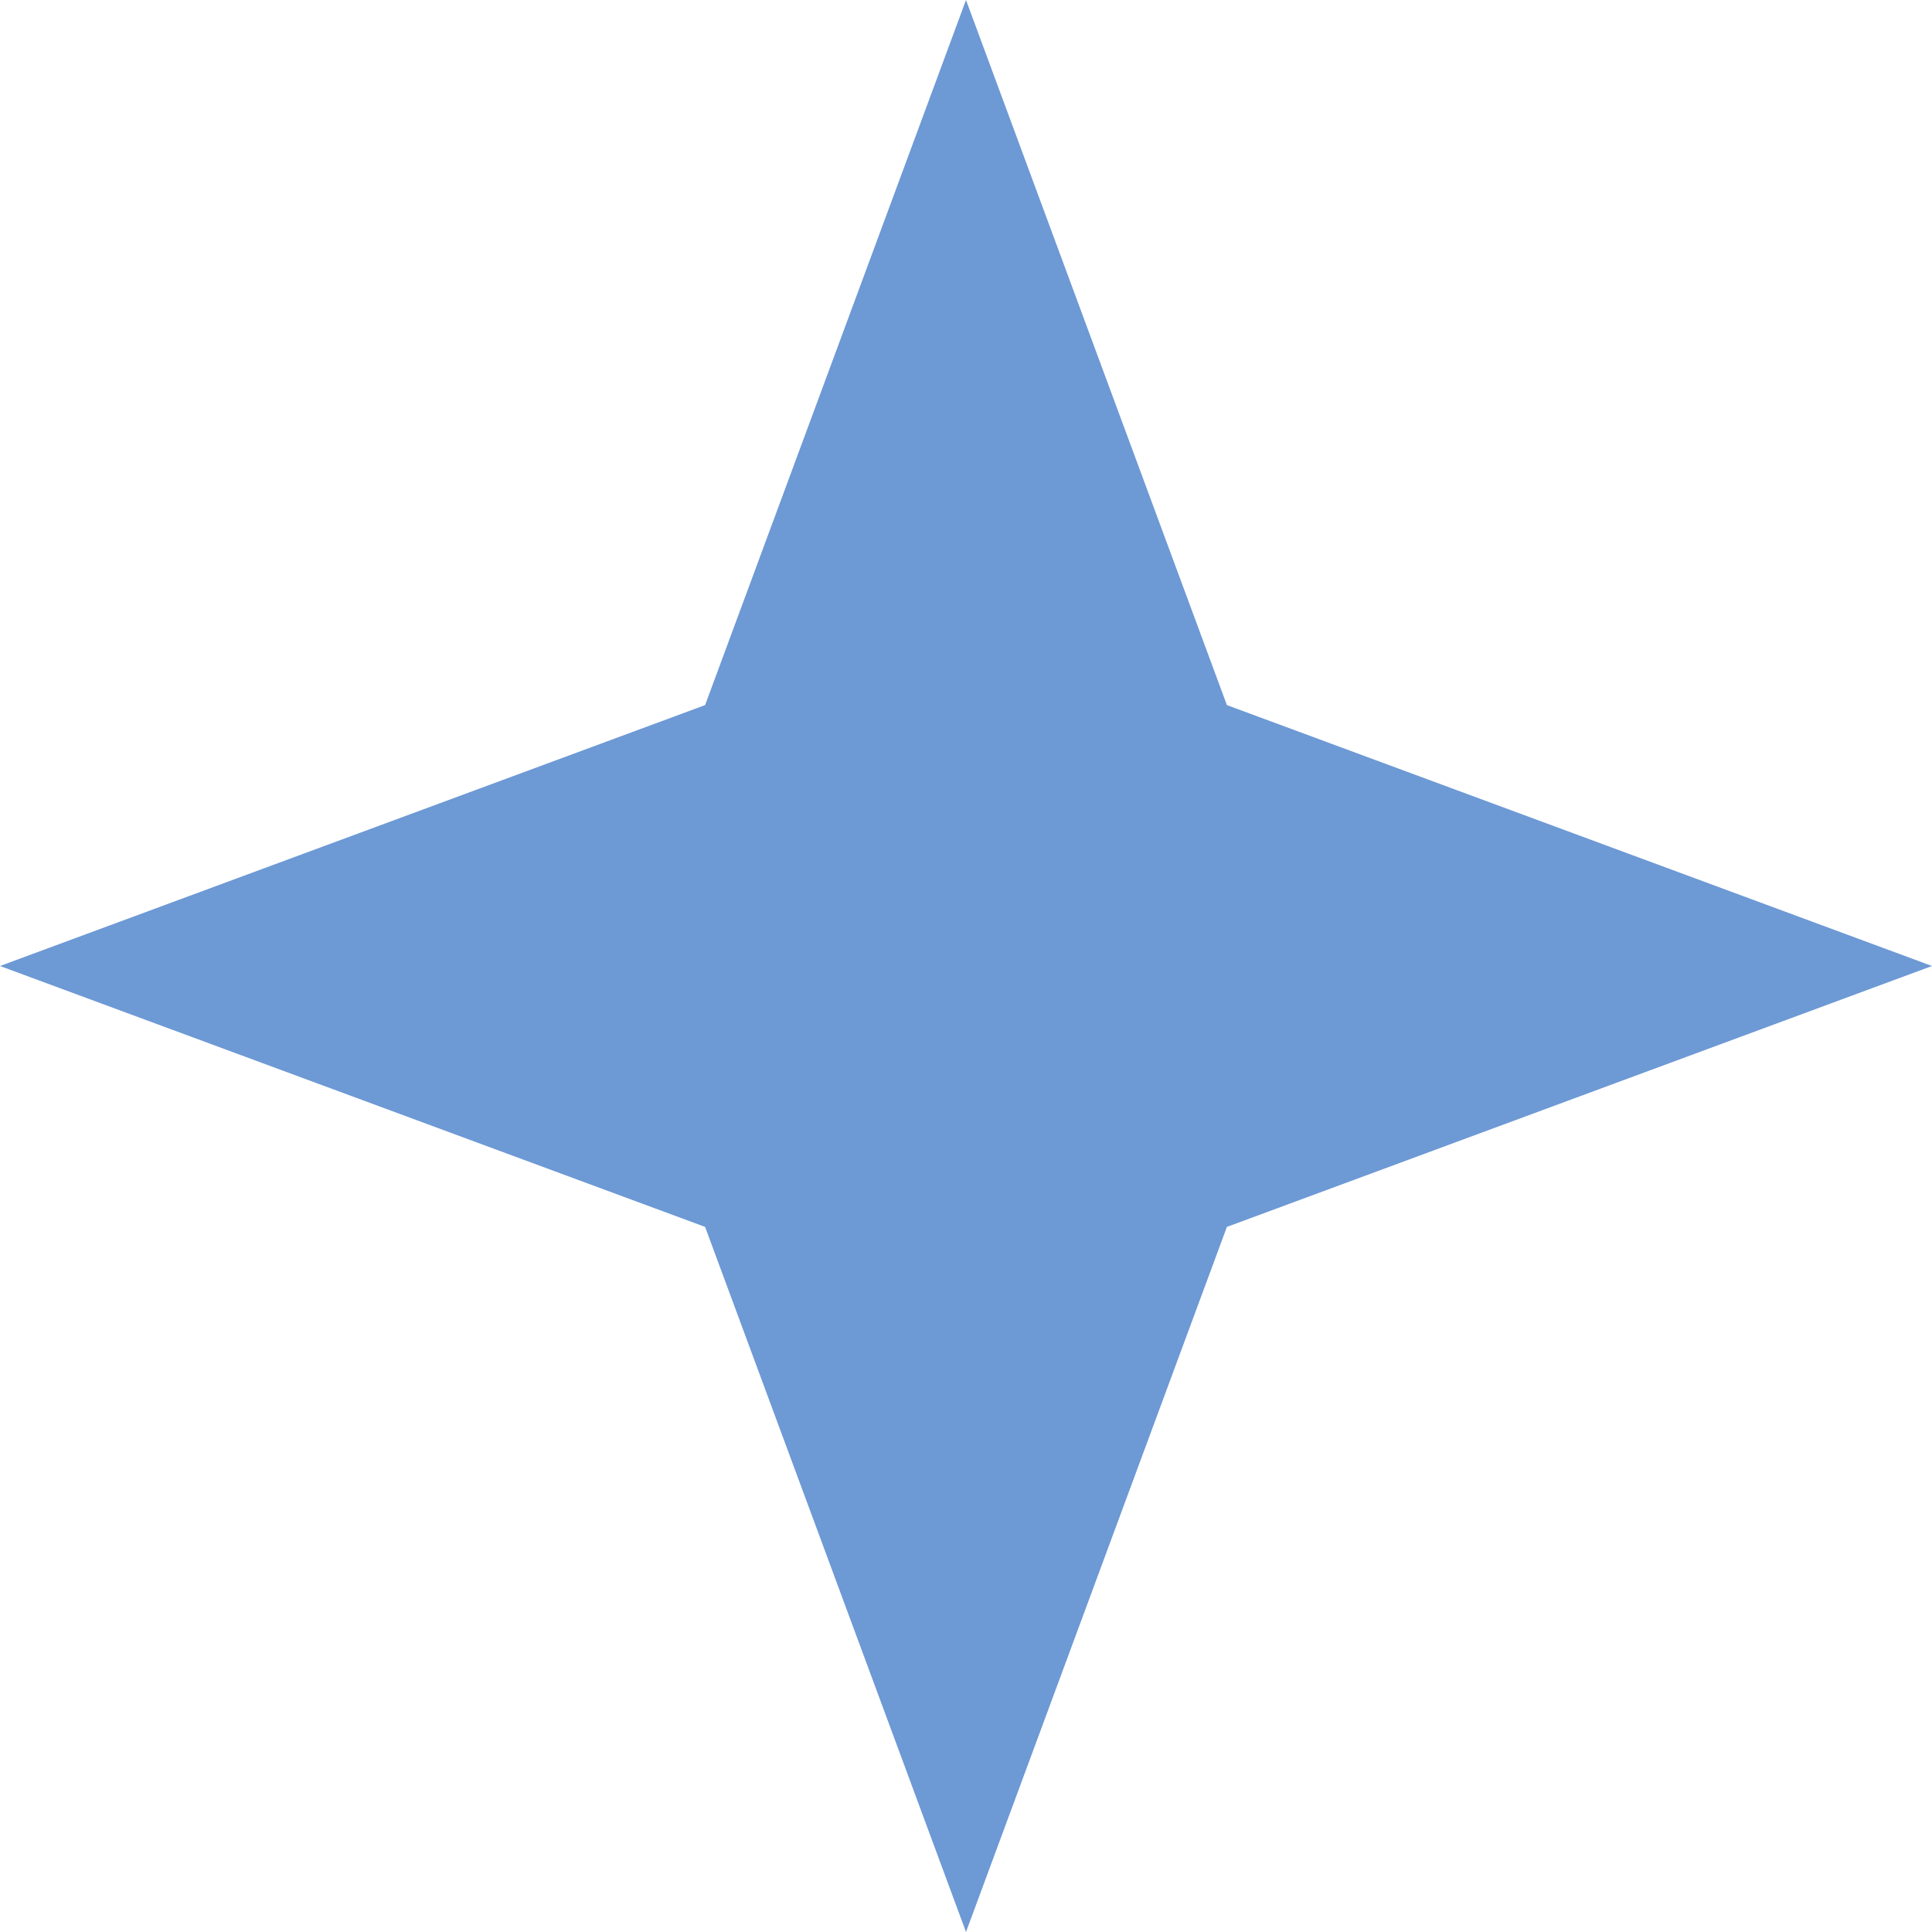
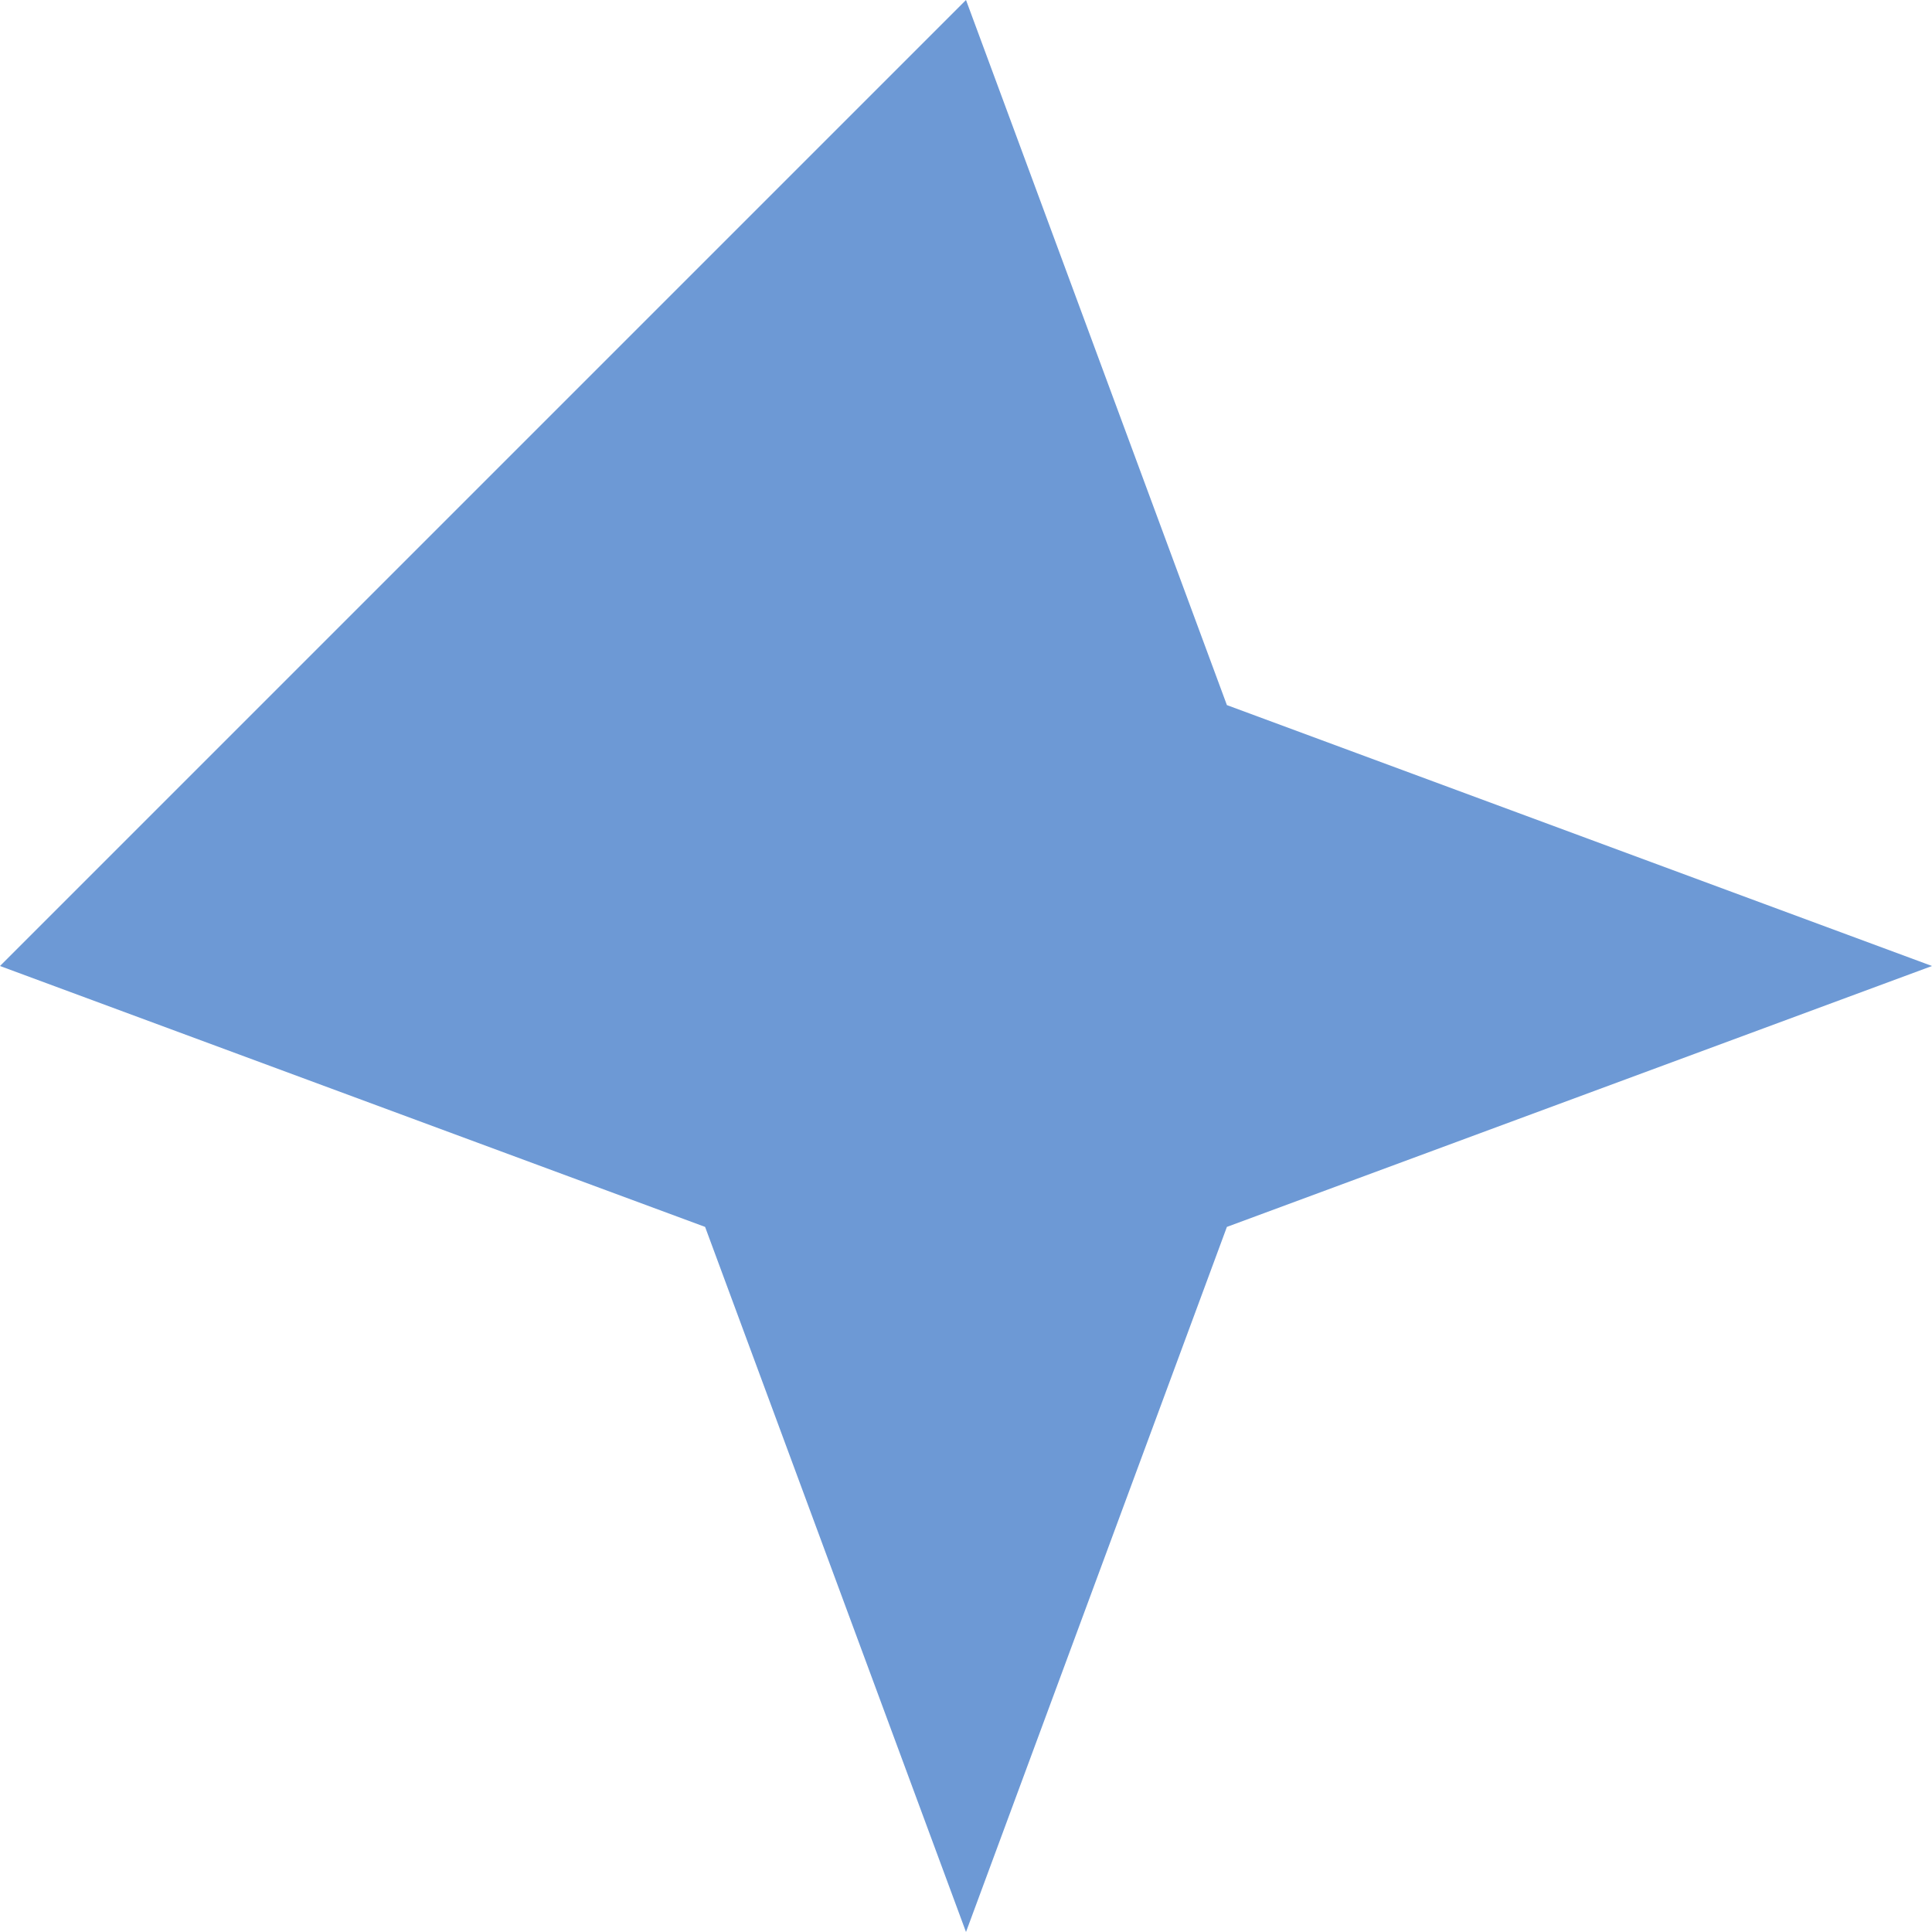
<svg xmlns="http://www.w3.org/2000/svg" width="140" height="140" viewBox="0 0 140 140" fill="none">
-   <path d="M70 0L88.906 51.094L140 70L88.906 88.906L70 140L51.094 88.906L0 70L51.094 51.094L70 0Z" fill="#6D99D5" />
+   <path d="M70 0L88.906 51.094L140 70L88.906 88.906L70 140L51.094 88.906L0 70L70 0Z" fill="#6D99D5" />
</svg>